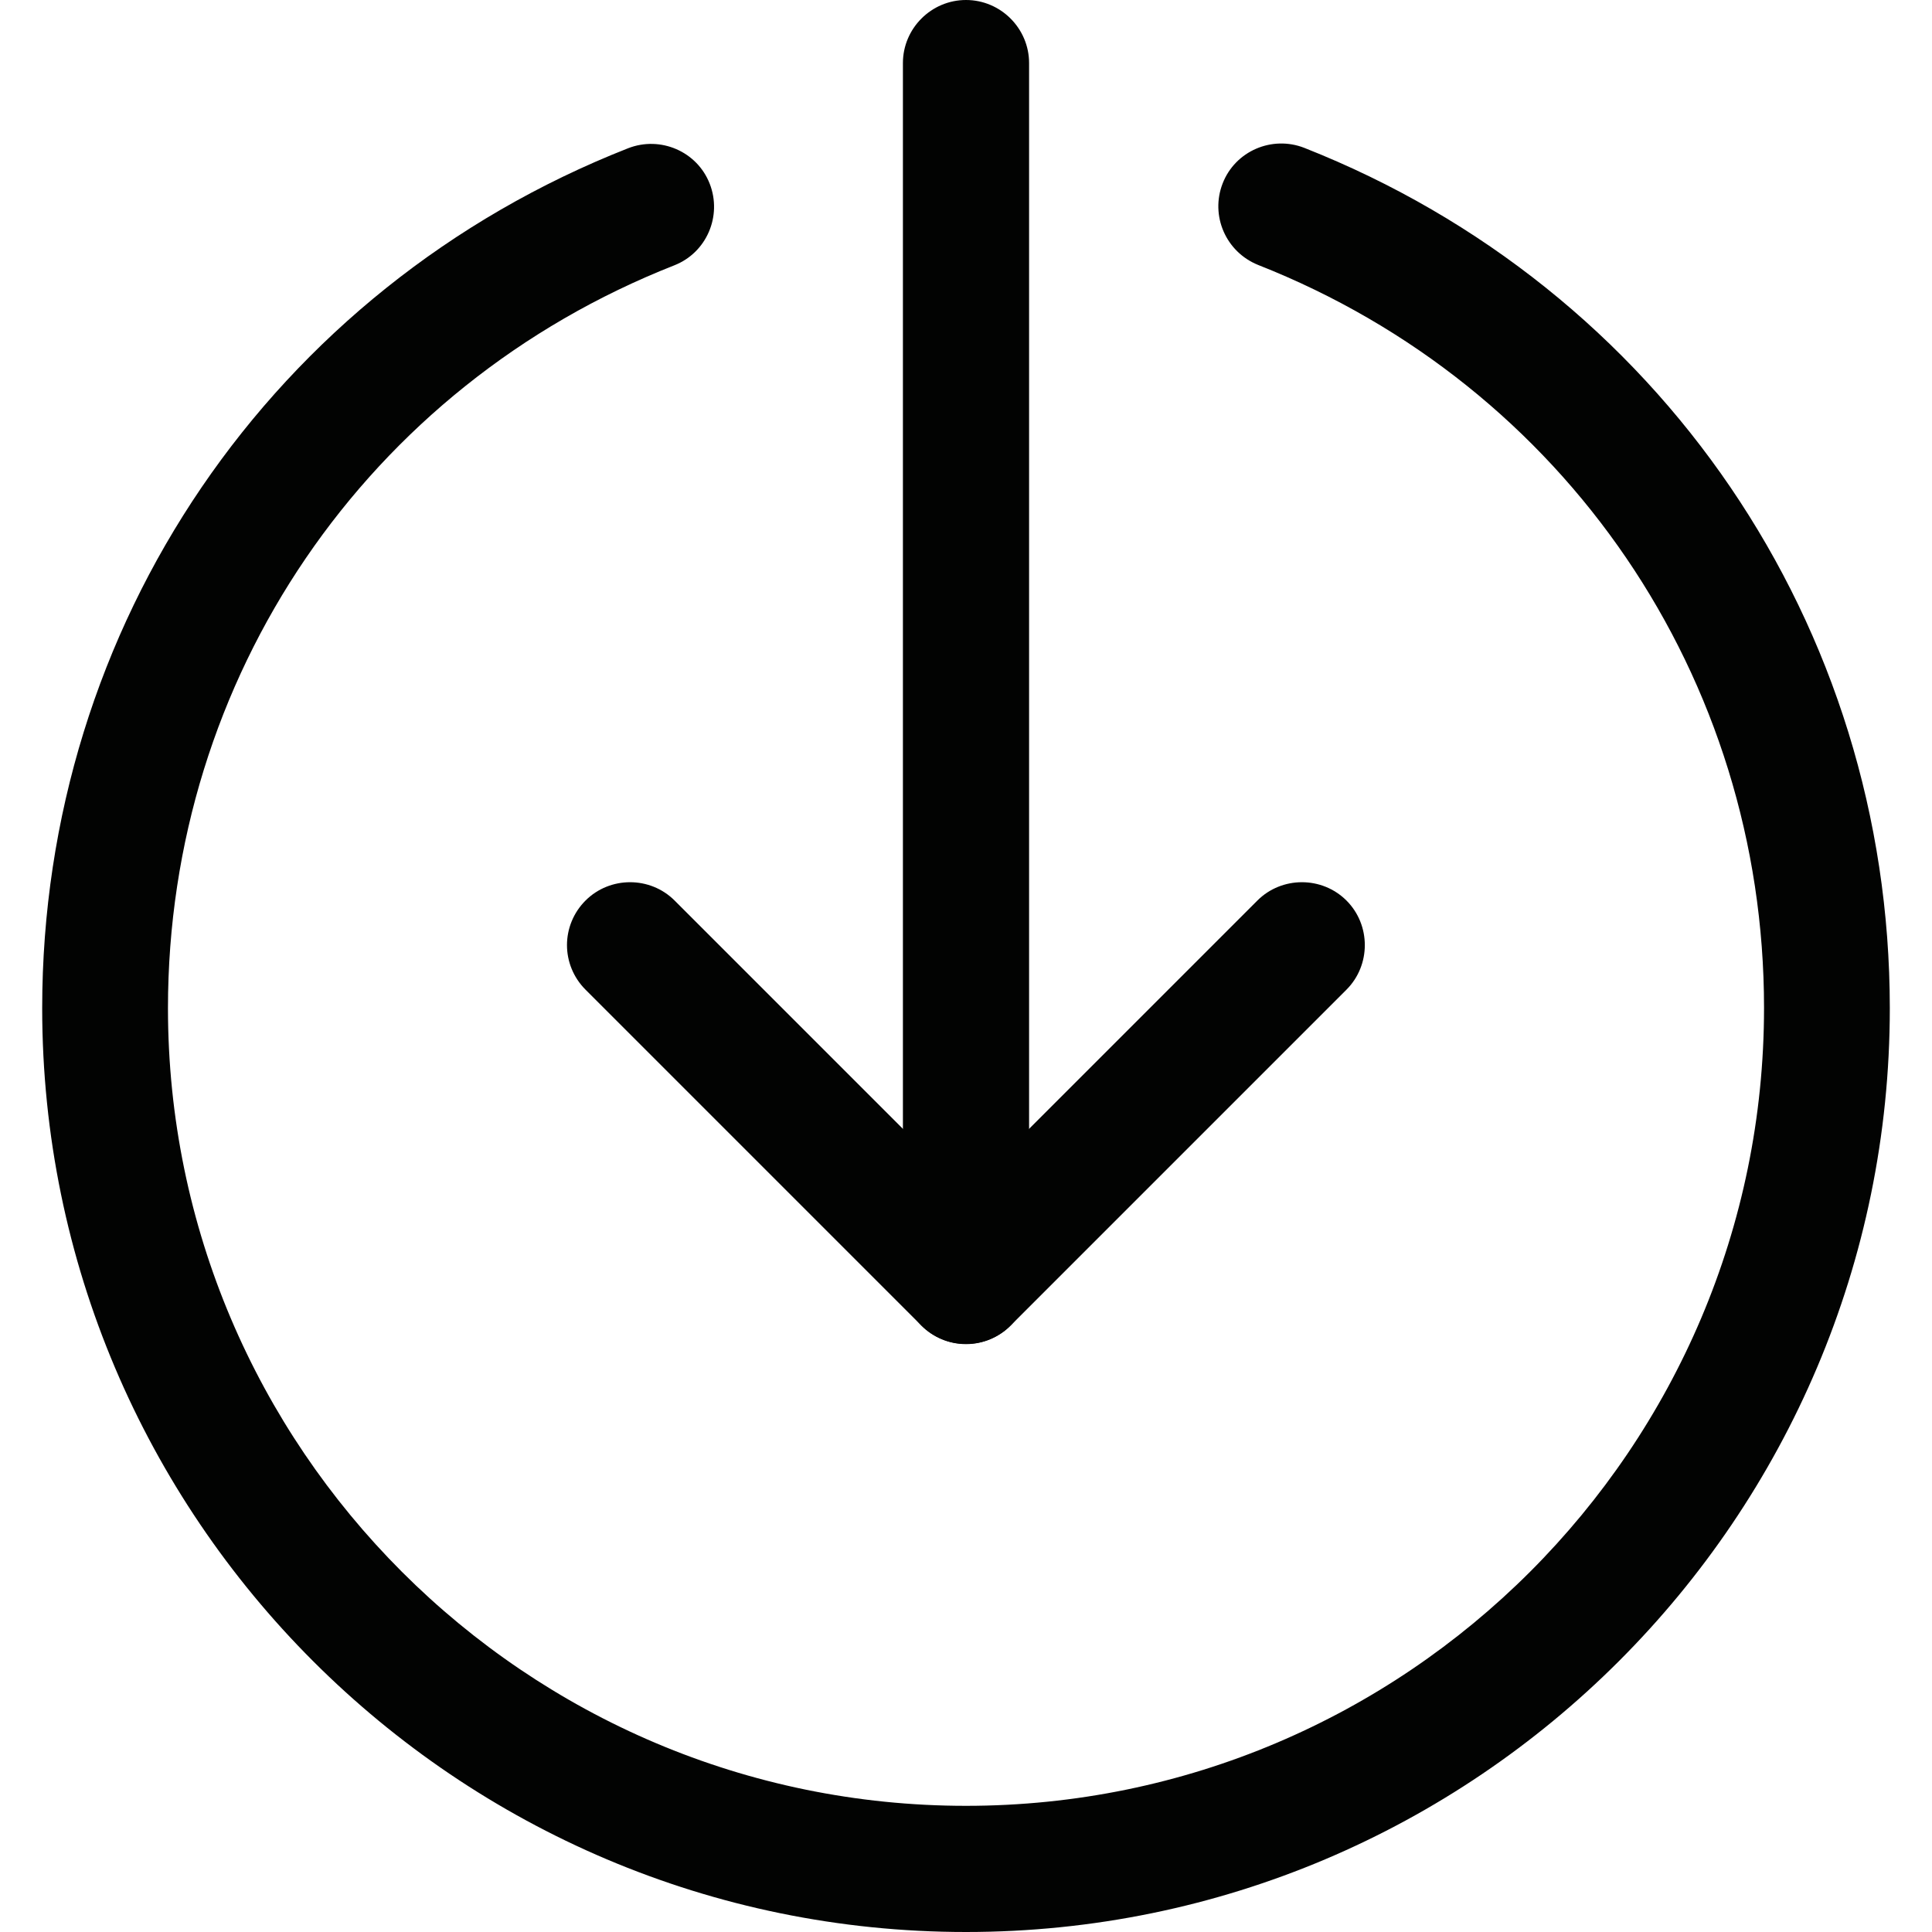
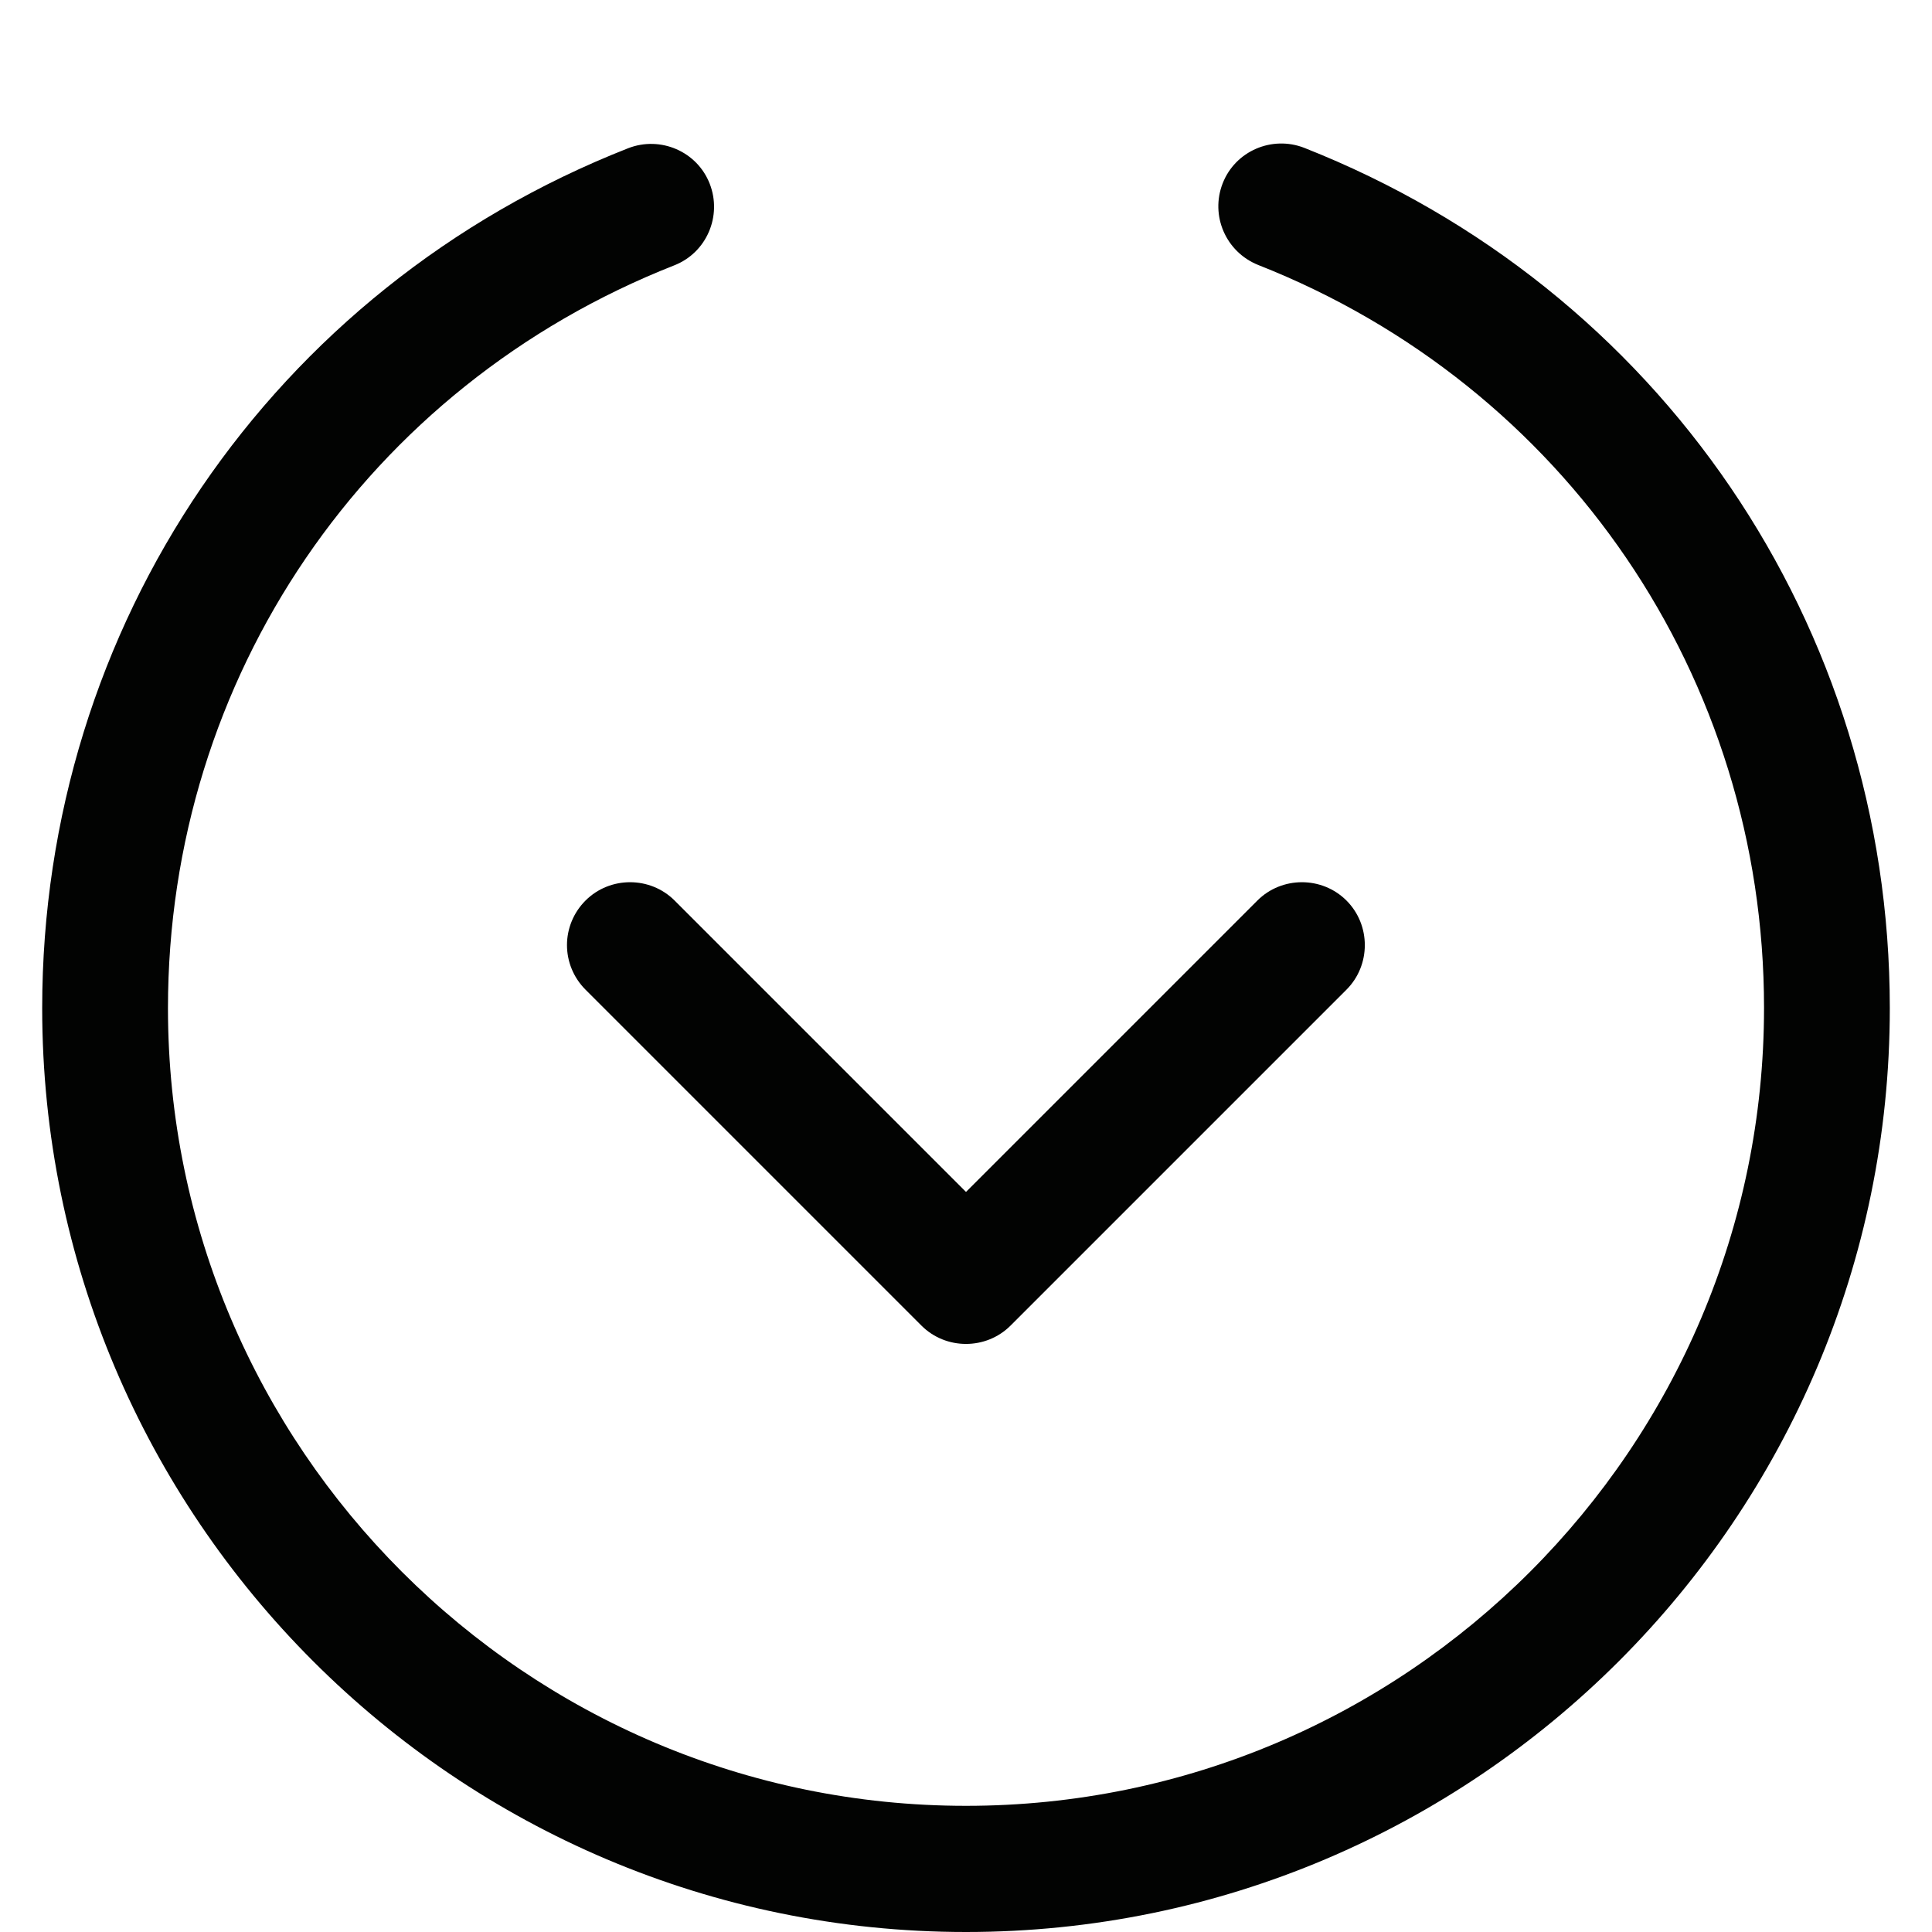
<svg xmlns="http://www.w3.org/2000/svg" version="1.1" id="Layer_1" x="0px" y="0px" viewBox="0 0 490 490" style="enable-background:new 0 0 490 490;" xml:space="preserve">
  <style type="text/css">
	.st0{fill:#020302;}
</style>
-   <path class="st0" d="M229,324.9V16c0-8.8,7.2-16,16-16c8.8,0,16,7.2,16,16v308.9c0,8.8-7.2,16-16,16  C236.2,340.9,229,333.7,229,324.9z" />
  <path class="st0" d="M143.8,239.7c0-4.1,1.6-8.2,4.7-11.3c6.2-6.2,16.4-6.2,22.6,0l73.9,73.9l73.9-73.9c6.2-6.2,16.4-6.2,22.6,0  c6.2,6.2,6.2,16.4,0,22.6l-85.2,85.2c-6.2,6.2-16.4,6.2-22.6,0L148.5,251C145.4,247.9,143.8,243.8,143.8,239.7z" />
  <path class="st0" d="M10.7,255.7c0-97,58.3-182.6,148.6-218.1c8.2-3.2,17.5,0.8,20.7,9c3.2,8.2-0.8,17.5-9,20.7  C93,98,42.6,171.9,42.6,255.7C42.6,367.2,133.4,458,245,458s202.4-90.8,202.4-202.4c0-83.7-50.4-157.7-128.3-188.4  c-8.2-3.3-12.2-12.5-9-20.7c3.2-8.2,12.5-12.2,20.7-9C421,73.1,479.3,158.7,479.3,255.7C479.3,384.9,374.2,490,245,490  S10.7,384.9,10.7,255.7z" />
</svg>